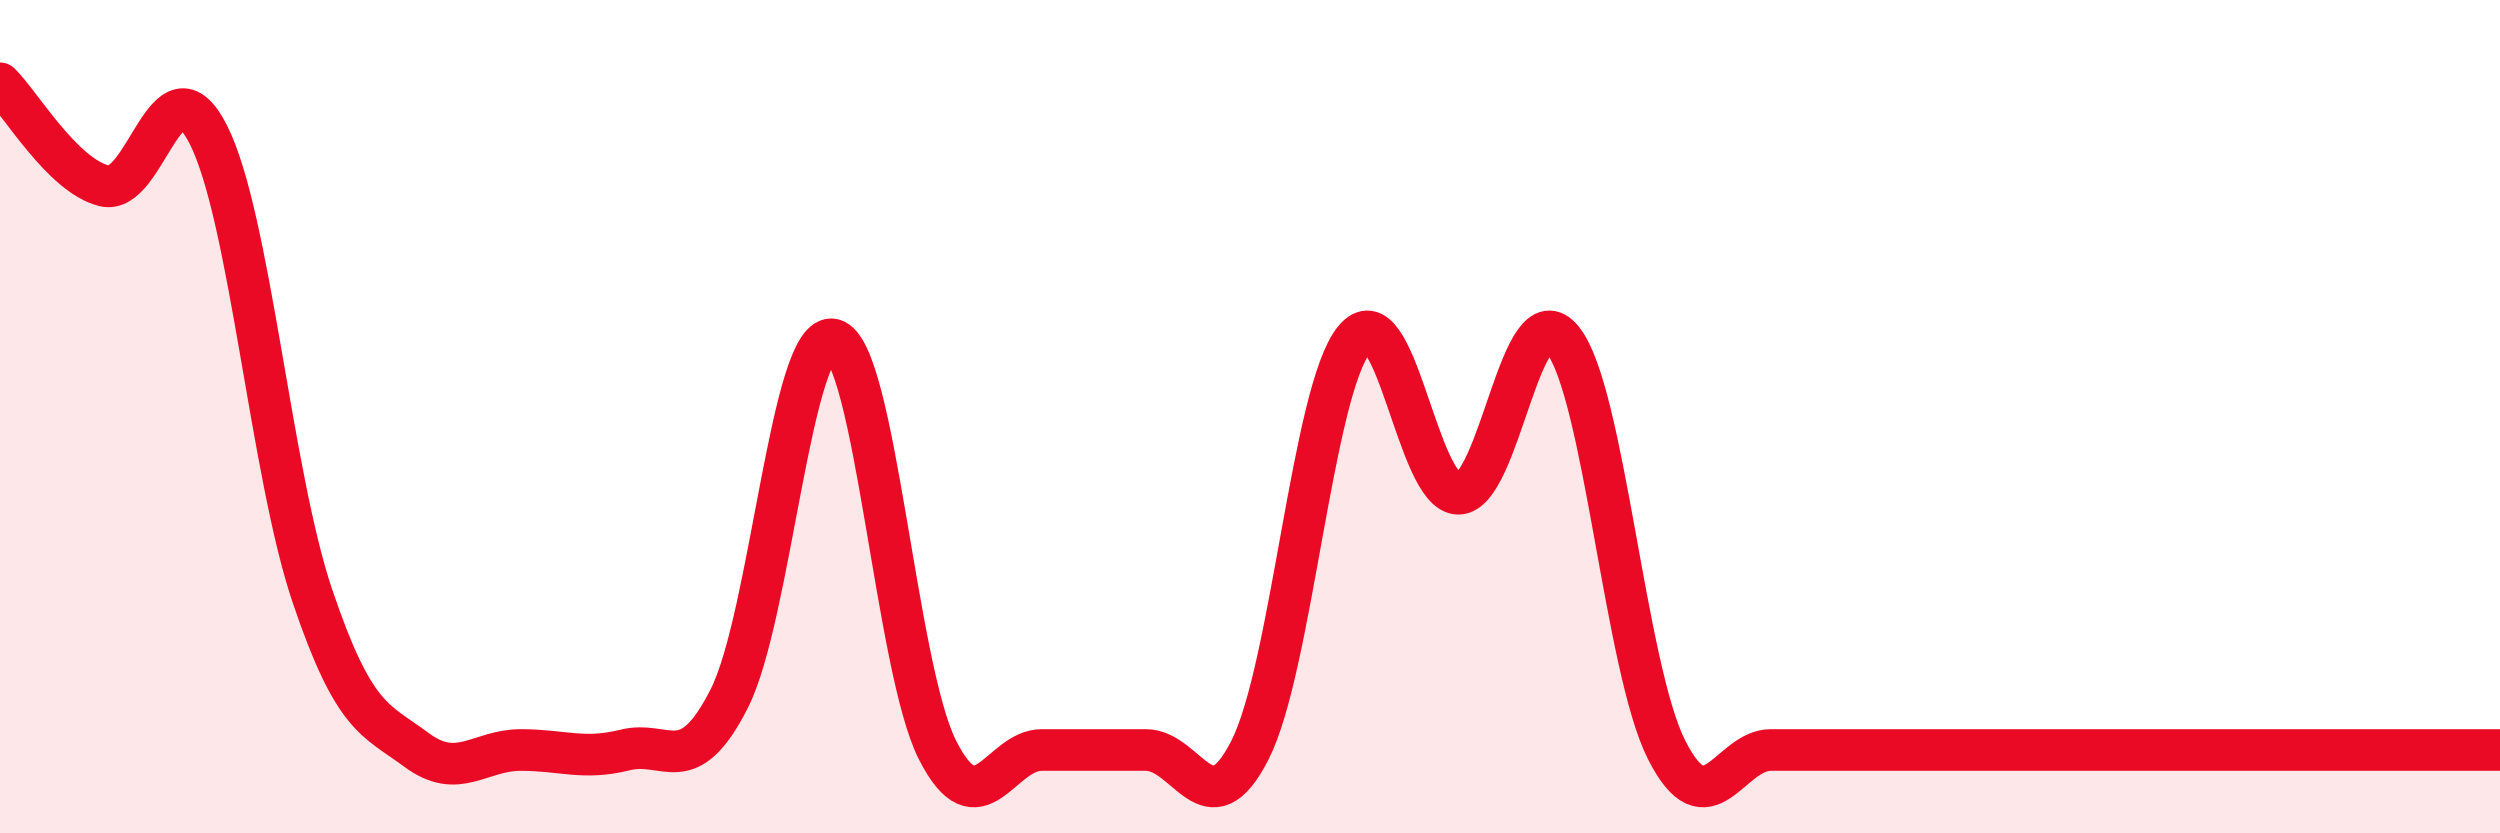
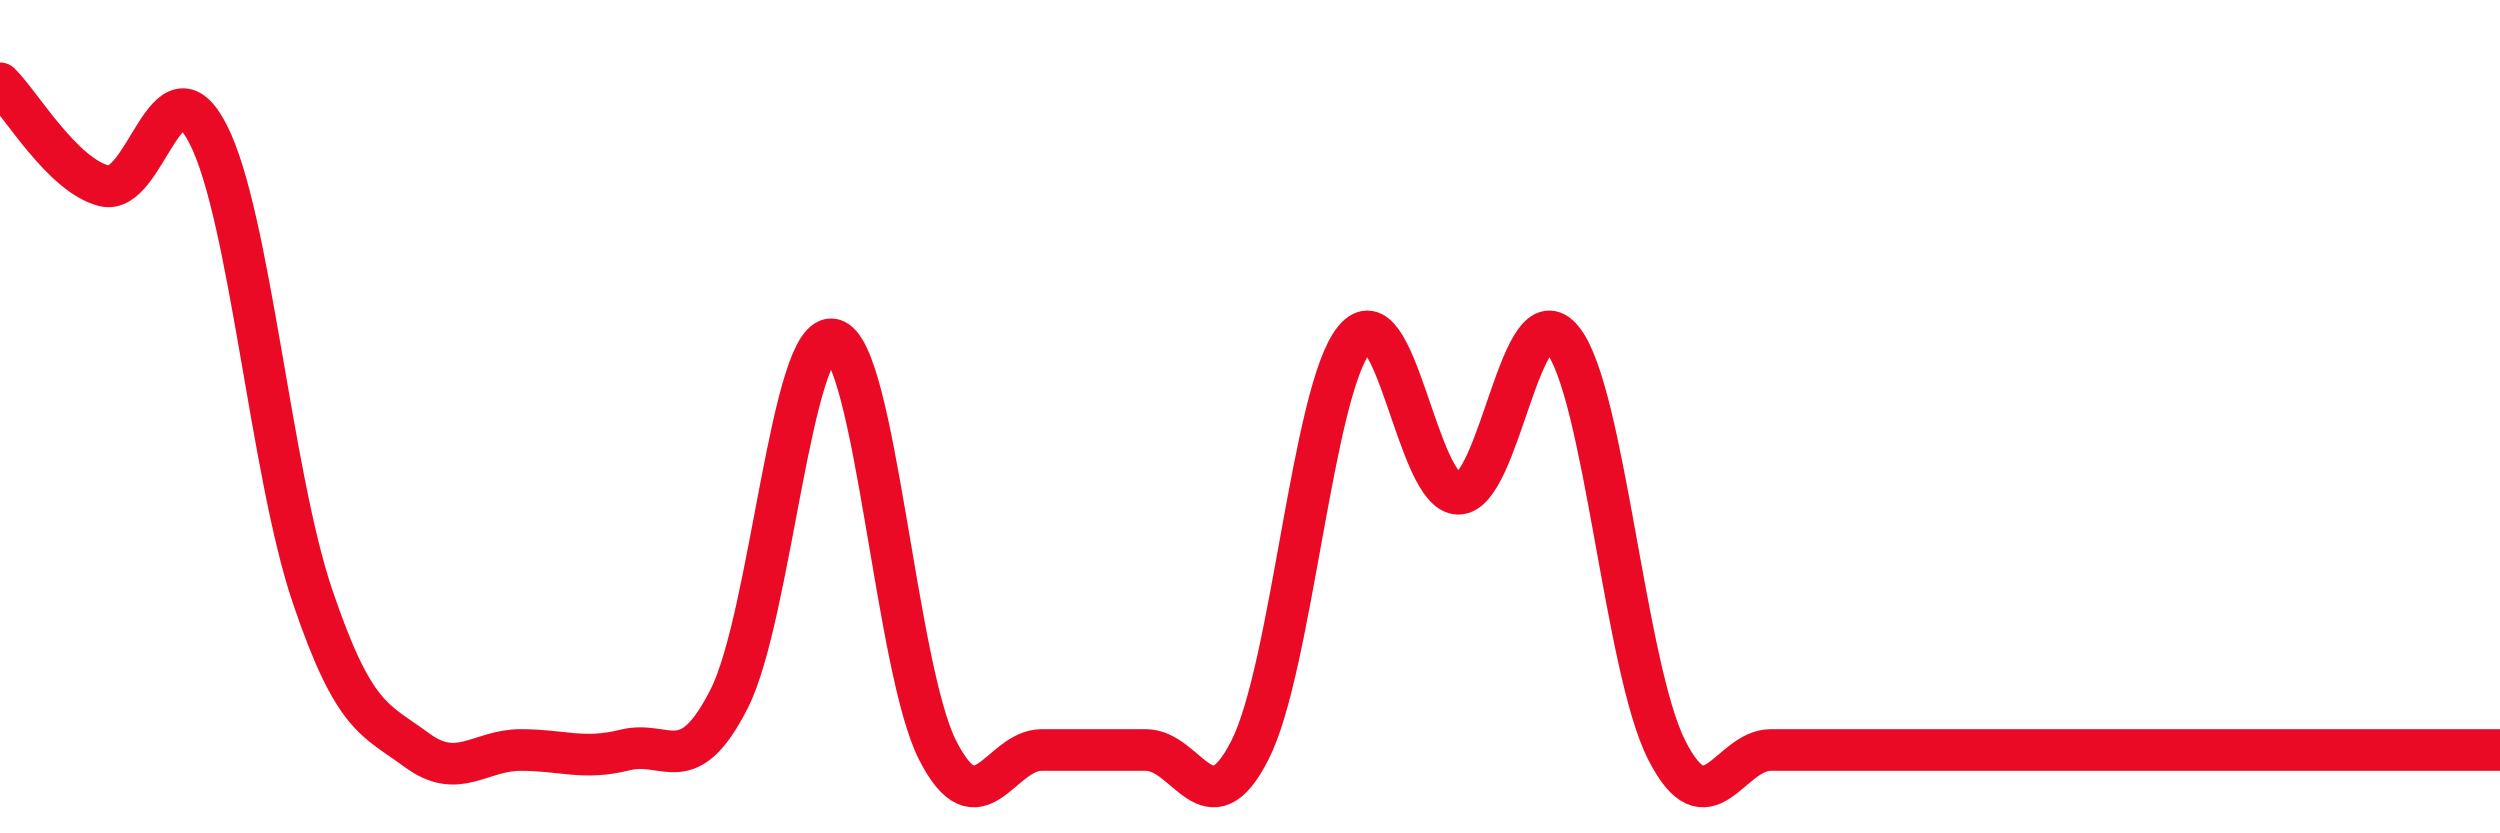
<svg xmlns="http://www.w3.org/2000/svg" width="60" height="20" viewBox="0 0 60 20">
-   <path d="M 0,2 C 0.5,2.49 1.5,4.21 2.5,4.46 C 3.5,4.71 4,1.26 5,3.23 C 6,5.2 6.5,11.36 7.5,14.31 C 8.5,17.26 9,17.26 10,18 C 11,18.74 11.5,18 12.5,18 C 13.5,18 14,18.25 15,18 C 16,17.75 16.5,18.74 17.5,16.77 C 18.5,14.8 19,7.9 20,8.15 C 21,8.4 21.5,16.03 22.5,18 C 23.5,19.97 24,18 25,18 C 26,18 26.5,18 27.5,18 C 28.5,18 29,19.97 30,18 C 31,16.03 31.5,9.38 32.5,8.15 C 33.5,6.92 34,11.85 35,11.85 C 36,11.85 36.5,6.92 37.5,8.15 C 38.5,9.38 39,16.03 40,18 C 41,19.97 41.5,18 42.5,18 C 43.5,18 44,18 45,18 C 46,18 46.5,18 47.5,18 C 48.5,18 49,18 50,18 C 51,18 51.5,18 52.5,18 C 53.5,18 54,18 55,18 C 56,18 56.5,18 57.5,18 C 58.5,18 59.5,18 60,18L60 20L0 20Z" fill="#EB0A25" opacity="0.1" stroke-linecap="round" stroke-linejoin="round" />
  <path d="M 0,2 C 0.5,2.49 1.5,4.21 2.5,4.46 C 3.5,4.71 4,1.26 5,3.23 C 6,5.2 6.5,11.36 7.5,14.31 C 8.5,17.26 9,17.26 10,18 C 11,18.74 11.5,18 12.5,18 C 13.5,18 14,18.25 15,18 C 16,17.75 16.5,18.74 17.5,16.77 C 18.5,14.8 19,7.9 20,8.15 C 21,8.4 21.5,16.03 22.5,18 C 23.5,19.97 24,18 25,18 C 26,18 26.5,18 27.5,18 C 28.5,18 29,19.97 30,18 C 31,16.03 31.5,9.38 32.5,8.15 C 33.5,6.92 34,11.85 35,11.85 C 36,11.85 36.5,6.92 37.5,8.15 C 38.5,9.38 39,16.03 40,18 C 41,19.97 41.5,18 42.5,18 C 43.5,18 44,18 45,18 C 46,18 46.5,18 47.5,18 C 48.5,18 49,18 50,18 C 51,18 51.5,18 52.5,18 C 53.5,18 54,18 55,18 C 56,18 56.5,18 57.5,18 C 58.5,18 59.5,18 60,18" stroke="#EB0A25" stroke-width="1" fill="none" stroke-linecap="round" stroke-linejoin="round" />
</svg>